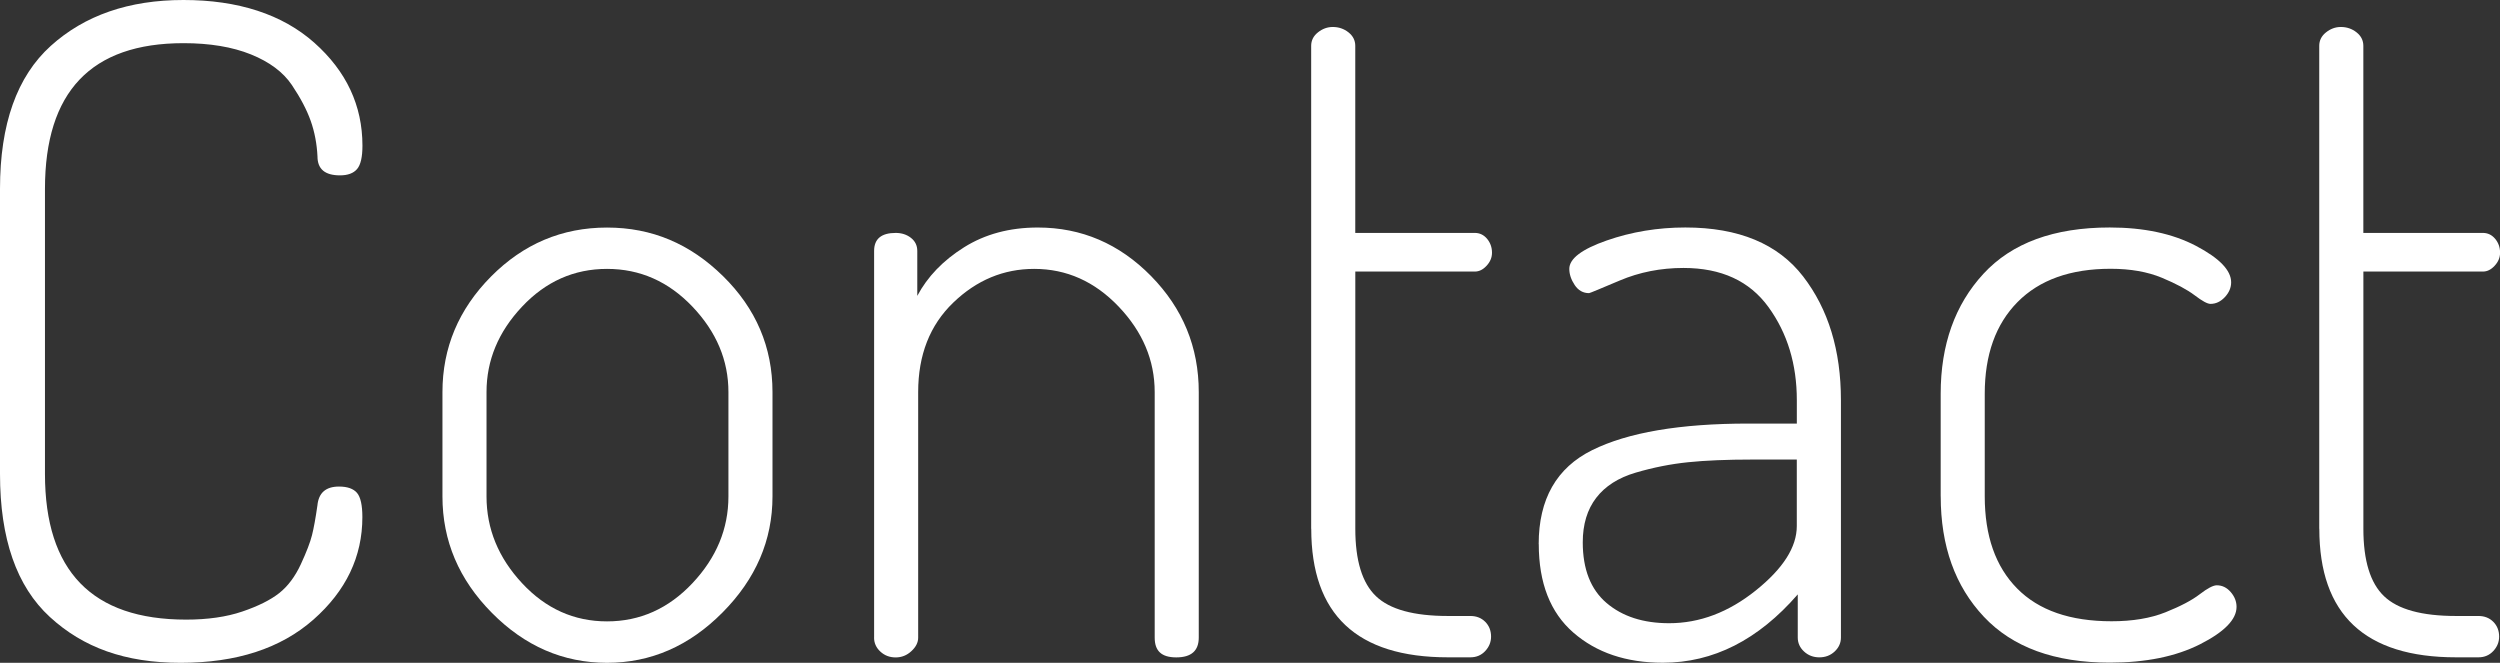
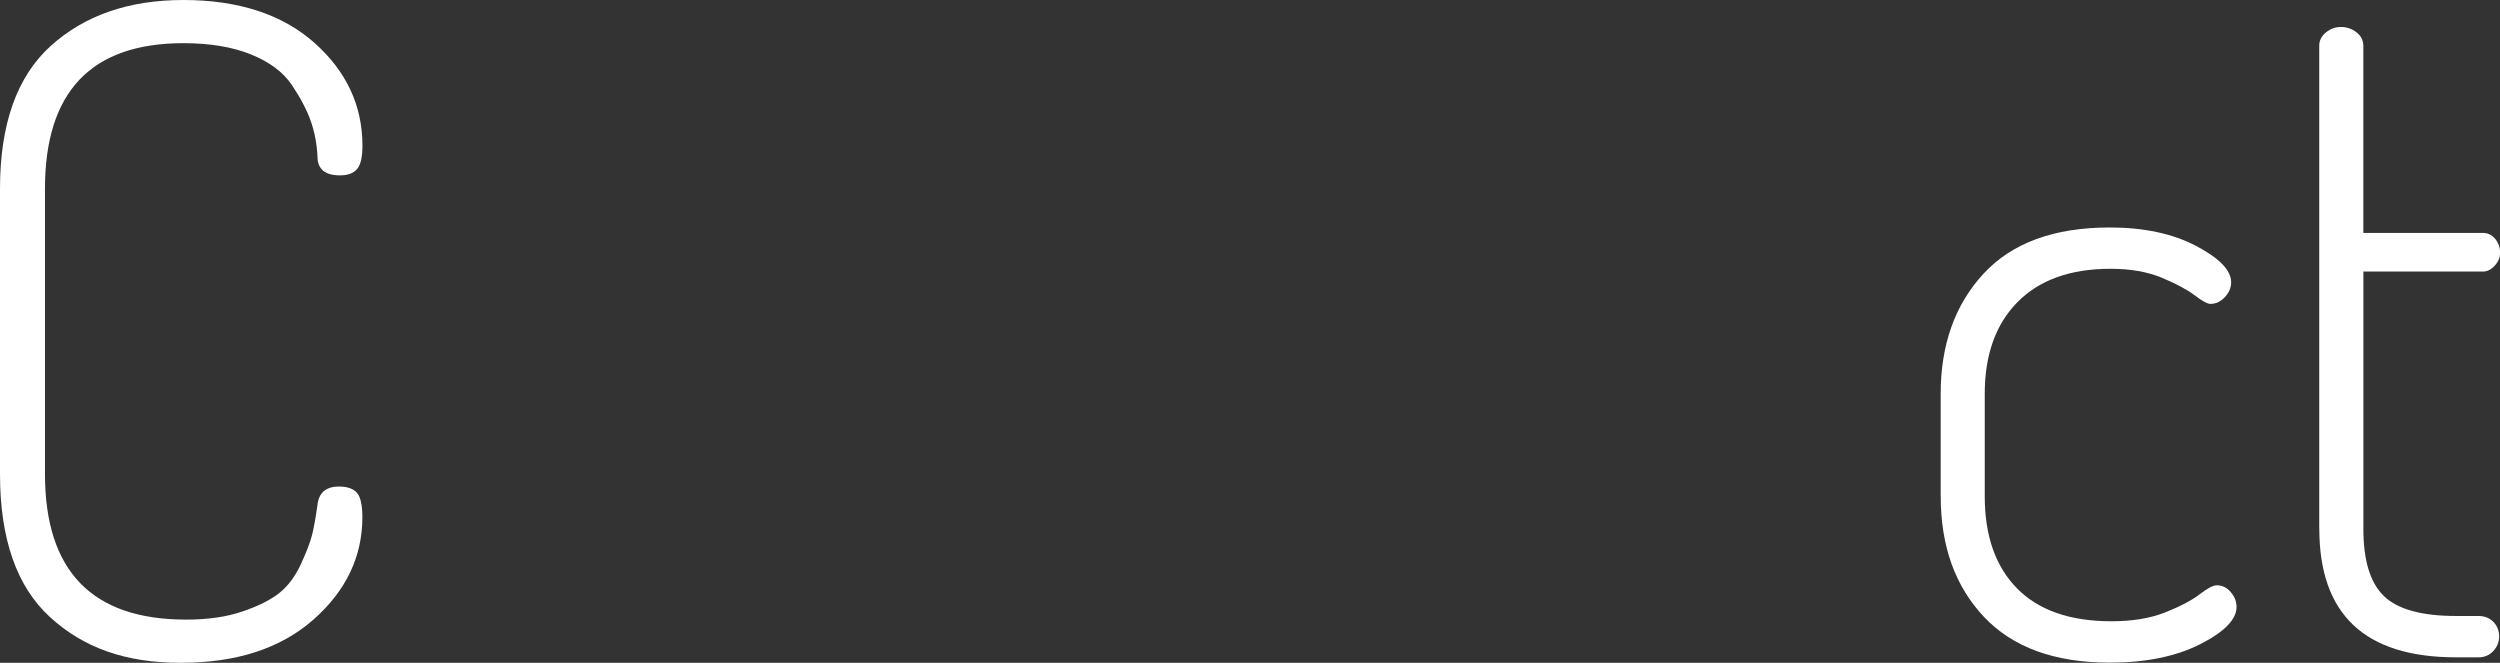
<svg xmlns="http://www.w3.org/2000/svg" id="_レイヤー_2" data-name="レイヤー 2" viewBox="0 0 694.99 184.25">
  <rect x="0" y="0" width="694.99" height="184.25" fill="#333333" stroke="none" />
  <defs>
    <style>
      .cls-1 {
        fill: #fff;
      }
    </style>
  </defs>
  <g id="_支援依頼_問合せ" data-name="支援依頼・問合せ">
    <g>
      <path class="cls-1" d="M0,131.75V52.5C0,34.5,4.71,21.25,14.12,12.75,23.54,4.25,35.83,0,51,0s27.46,3.96,36.38,11.88c8.91,7.92,13.38,17.46,13.38,28.62,0,3.17-.5,5.34-1.5,6.5-1,1.17-2.59,1.75-4.75,1.75-4.17,0-6.25-1.75-6.25-5.25-.17-3.5-.79-6.79-1.88-9.88-1.09-3.08-2.84-6.41-5.25-10-2.42-3.58-6.21-6.41-11.38-8.5-5.17-2.08-11.42-3.12-18.75-3.12-25.67,0-38.5,13.5-38.5,40.5v79.25c0,27,13.08,40.5,39.25,40.5,6,0,11.21-.75,15.62-2.25,4.41-1.5,7.83-3.21,10.25-5.12,2.41-1.91,4.41-4.58,6-8,1.58-3.41,2.62-6.12,3.12-8.12s1-4.75,1.5-8.25c.33-3.5,2.33-5.25,6-5.25,2.33,0,4,.59,5,1.75,1,1.17,1.5,3.42,1.5,6.75,0,11-4.54,20.5-13.62,28.5-9.09,8-21.38,12-36.88,12s-27.12-4.25-36.38-12.75S0,149.75,0,131.75Z" />
-       <path class="cls-1" d="M123,138v-29c0-12.33,4.5-23.04,13.5-32.12,9-9.08,19.75-13.62,32.25-13.62s23.08,4.5,32.25,13.5c9.16,9,13.75,19.75,13.75,32.25v29c0,12.17-4.62,22.92-13.88,32.25-9.25,9.34-19.96,14-32.12,14s-22.84-4.62-32-13.88c-9.17-9.25-13.75-20.04-13.75-32.38Zm12.25,0c0,9,3.29,17.04,9.88,24.12,6.58,7.09,14.46,10.62,23.62,10.62s17.08-3.54,23.75-10.62c6.66-7.08,10-15.12,10-24.12v-29c0-8.83-3.34-16.75-10-23.75-6.67-7-14.59-10.5-23.75-10.5s-17.04,3.5-23.62,10.5c-6.59,7-9.88,14.92-9.88,23.75v29Z" />
-       <path class="cls-1" d="M243,177.25V69.75c0-3.33,2-5,6-5,1.66,0,3.08,.46,4.25,1.38,1.16,.92,1.75,2.12,1.75,3.62v12.5c2.83-5.33,7.16-9.83,13-13.5,5.83-3.66,12.66-5.5,20.5-5.5,12.16,0,22.66,4.5,31.5,13.5,8.83,9,13.25,19.75,13.25,32.25v68.25c0,3.67-2.09,5.5-6.25,5.5s-6-1.83-6-5.5V109c0-8.83-3.34-16.75-10-23.75-6.67-7-14.5-10.5-23.5-10.5-8.5,0-16,3.12-22.5,9.38s-9.75,14.54-9.75,24.88v68.25c0,1.34-.62,2.59-1.88,3.75-1.25,1.17-2.71,1.75-4.38,1.75s-3.09-.54-4.25-1.62c-1.17-1.08-1.75-2.38-1.75-3.88Z" />
-       <path class="cls-1" d="M364.5,147V12.75c0-1.5,.62-2.75,1.88-3.75s2.62-1.5,4.12-1.5c1.66,0,3.12,.5,4.38,1.5s1.88,2.25,1.88,3.75v52h33.25c1.33,0,2.46,.54,3.38,1.62,.91,1.09,1.38,2.38,1.38,3.88,0,1.34-.5,2.54-1.5,3.62-1,1.09-2.09,1.62-3.25,1.62h-33.25v71.5c0,8.84,1.91,15.09,5.75,18.75,3.83,3.67,10.5,5.5,20,5.5h6.25c1.66,0,3.04,.54,4.12,1.62,1.08,1.09,1.62,2.46,1.62,4.12,0,1.5-.54,2.84-1.62,4-1.09,1.17-2.46,1.75-4.12,1.75h-6.25c-25.34,0-38-11.91-38-35.75Z" />
-       <path class="cls-1" d="M427.75,151.25c0-12.5,4.96-21.21,14.88-26.12,9.91-4.91,24.38-7.38,43.38-7.38h13.5v-6.5c0-10-2.62-18.62-7.88-25.88s-13.12-10.88-23.62-10.88c-6.34,0-12.25,1.17-17.75,3.5-5.5,2.34-8.34,3.5-8.5,3.5-1.67,0-3-.75-4-2.25s-1.5-3-1.5-4.5c0-2.83,3.46-5.46,10.38-7.88,6.91-2.41,14.21-3.62,21.88-3.62,14.83,0,25.75,4.54,32.75,13.62,7,9.09,10.5,20.54,10.5,34.38v66c0,1.5-.59,2.79-1.75,3.88-1.17,1.09-2.59,1.62-4.25,1.62s-3.09-.54-4.25-1.62c-1.17-1.08-1.75-2.38-1.75-3.88v-12c-11,12.67-23.5,19-37.5,19-10.17,0-18.46-2.79-24.88-8.38-6.42-5.58-9.62-13.79-9.62-24.62Zm12.25-.5c0,7.5,2.21,13.12,6.62,16.88,4.41,3.75,10.21,5.62,17.38,5.62,8.5,0,16.54-3.04,24.12-9.12,7.58-6.08,11.38-12.04,11.38-17.88v-18.5h-12.25c-7.17,0-13.17,.25-18,.75-4.84,.5-9.67,1.46-14.5,2.88-4.84,1.42-8.5,3.75-11,7s-3.75,7.38-3.75,12.38Z" />
      <path class="cls-1" d="M539.5,138v-28.5c0-13.66,3.96-24.79,11.88-33.38,7.91-8.58,19.62-12.88,35.12-12.88,9.5,0,17.5,1.71,24,5.12,6.5,3.42,9.75,6.79,9.75,10.12,0,1.5-.59,2.88-1.75,4.12-1.17,1.25-2.5,1.88-4,1.88-.84,0-2.29-.79-4.38-2.38-2.09-1.58-5.12-3.21-9.12-4.88-4-1.66-8.75-2.5-14.25-2.5-11.17,0-19.79,3.09-25.88,9.25-6.09,6.17-9.12,14.67-9.12,25.5v28.5c0,11,3,19.54,9,25.62,6,6.09,14.75,9.12,26.25,9.12,5.83,0,10.83-.83,15-2.5,4.16-1.66,7.33-3.33,9.5-5,2.16-1.66,3.75-2.5,4.75-2.5,1.5,0,2.79,.62,3.88,1.88,1.08,1.25,1.62,2.62,1.62,4.12,0,3.5-3.38,6.96-10.12,10.38-6.75,3.42-15.12,5.12-25.12,5.12-15.34,0-27-4.25-35-12.75s-12-19.66-12-33.5Z" />
      <path class="cls-1" d="M644.74,147V12.75c0-1.5,.62-2.75,1.88-3.75s2.62-1.5,4.12-1.5c1.66,0,3.12,.5,4.38,1.5s1.88,2.25,1.88,3.75v52h33.25c1.33,0,2.46,.54,3.38,1.62,.91,1.09,1.38,2.38,1.38,3.88,0,1.34-.5,2.54-1.5,3.62-1,1.09-2.09,1.62-3.25,1.62h-33.25v71.5c0,8.84,1.91,15.09,5.75,18.75,3.83,3.67,10.5,5.5,20,5.5h6.25c1.66,0,3.04,.54,4.12,1.62,1.08,1.09,1.62,2.46,1.62,4.12,0,1.5-.54,2.84-1.62,4-1.09,1.17-2.46,1.75-4.12,1.75h-6.25c-25.34,0-38-11.91-38-35.75Z" />
    </g>
  </g>
</svg>